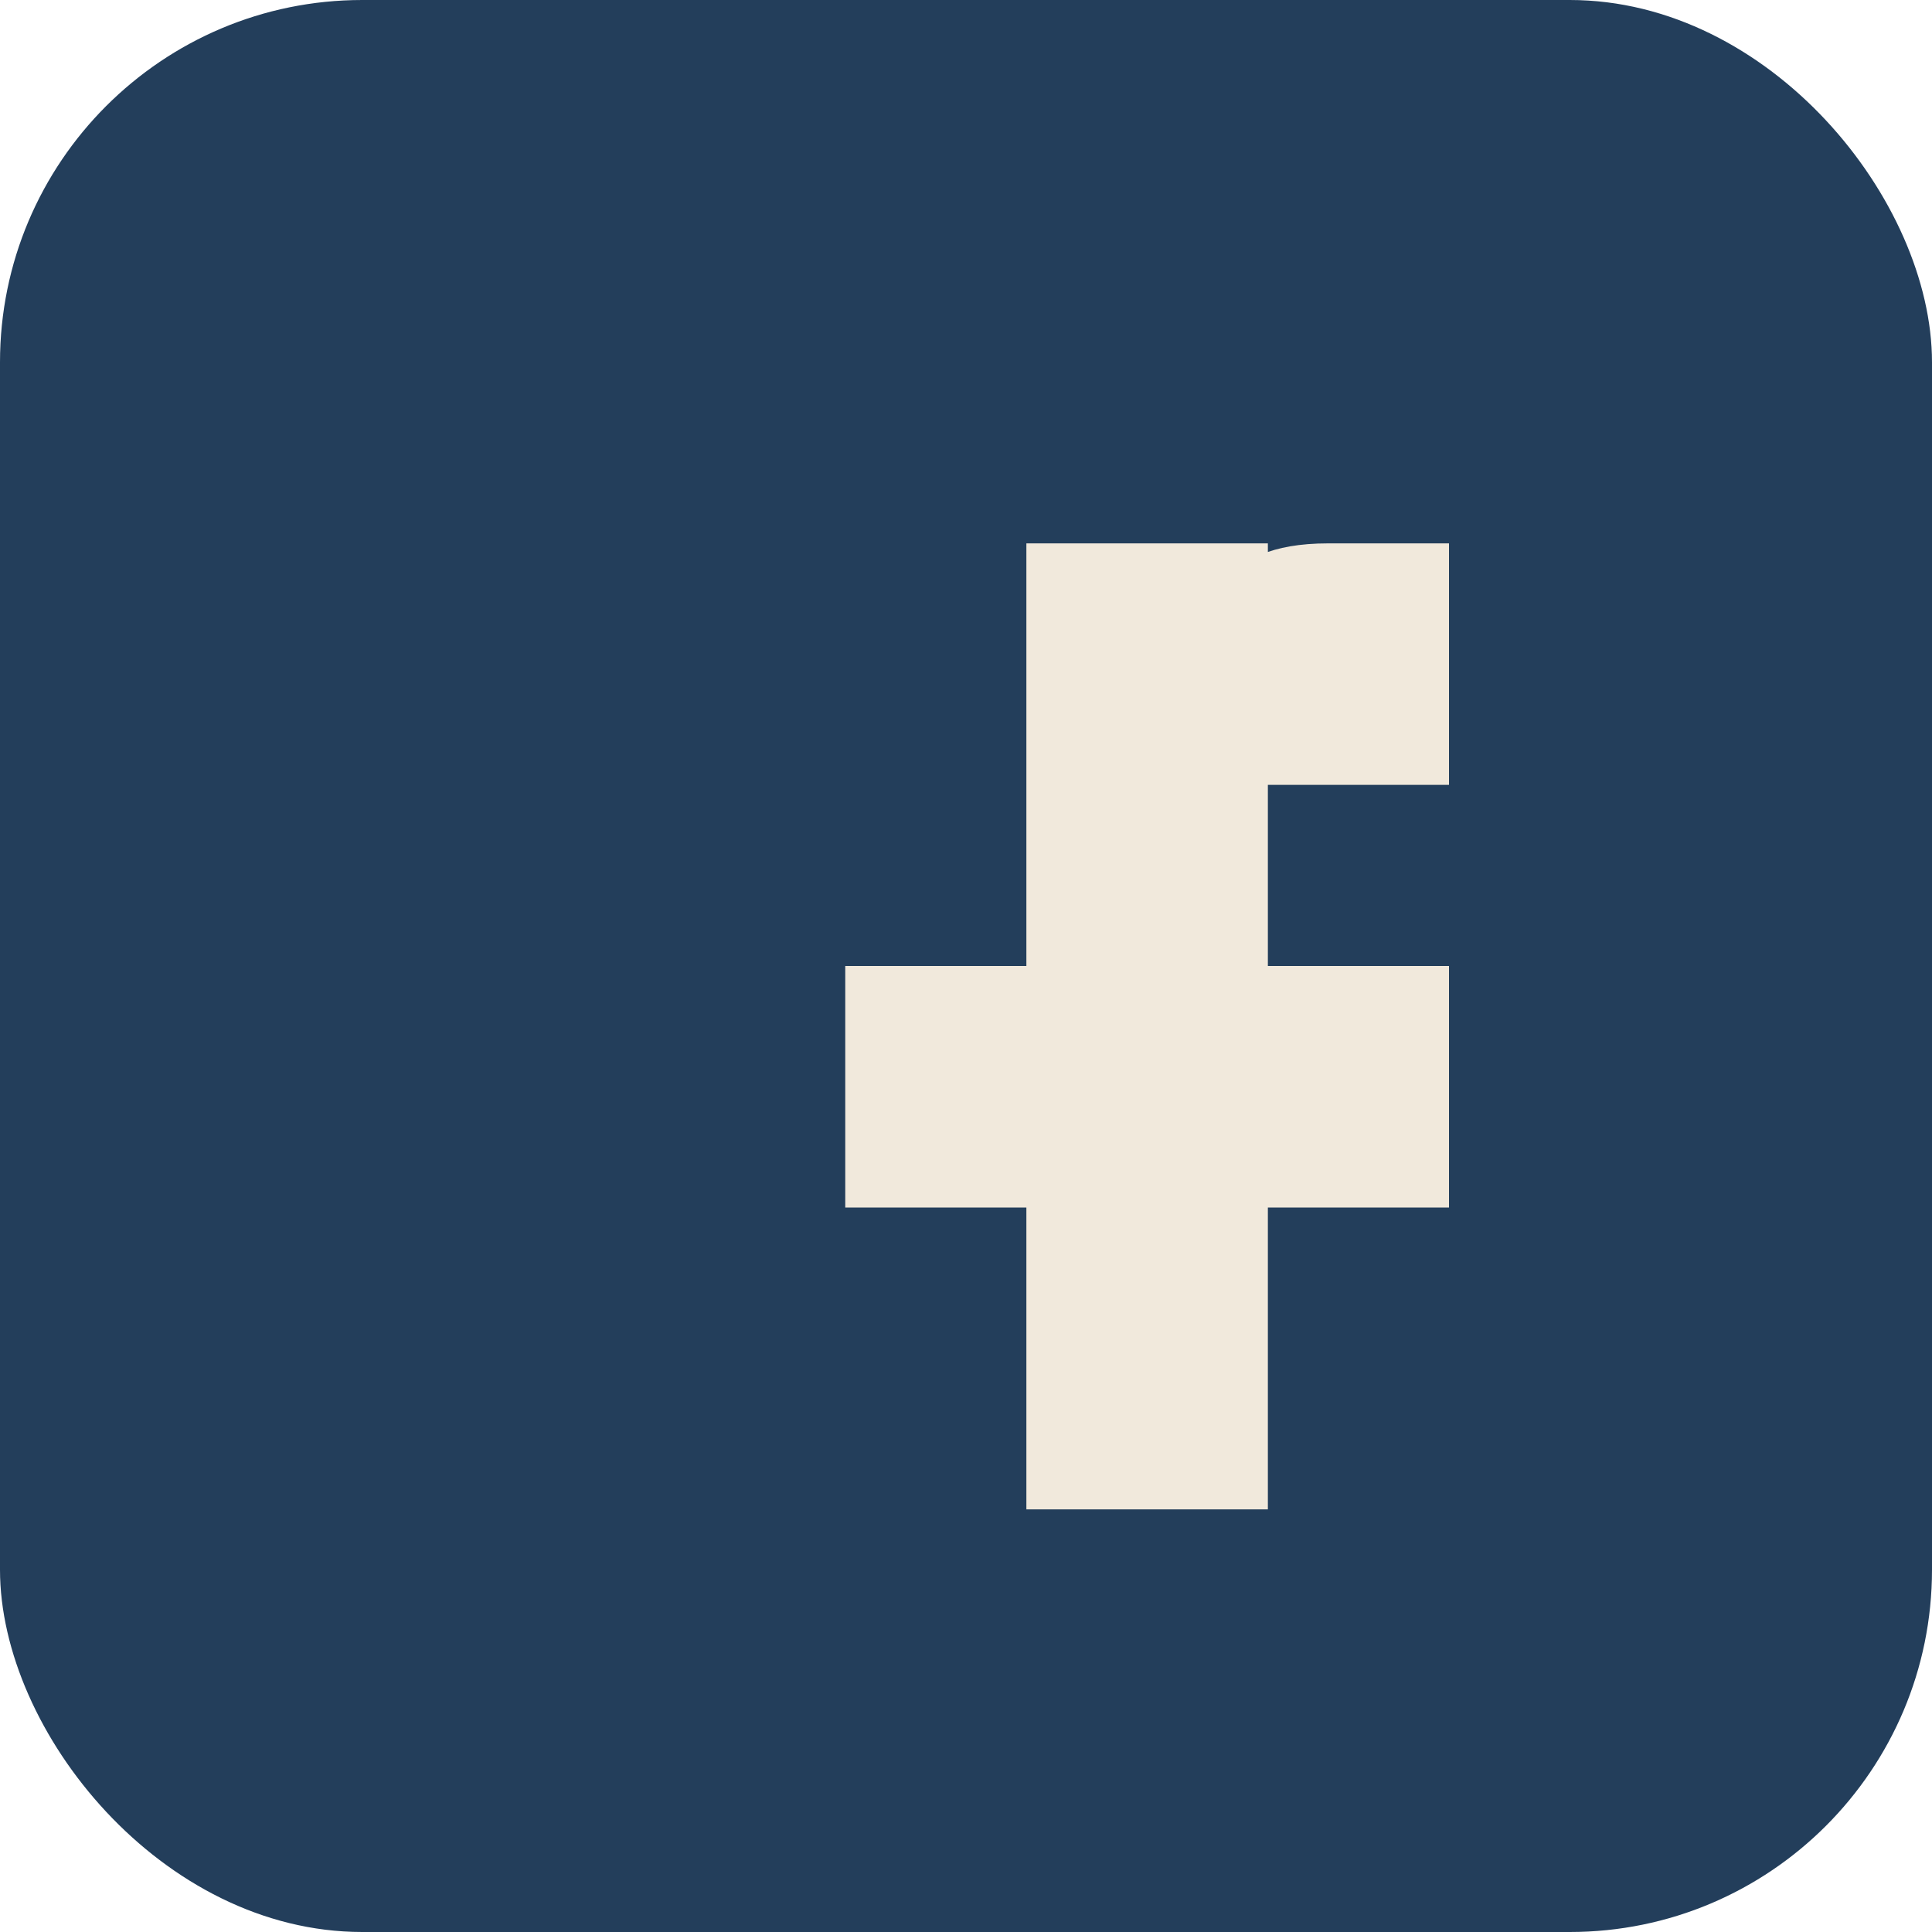
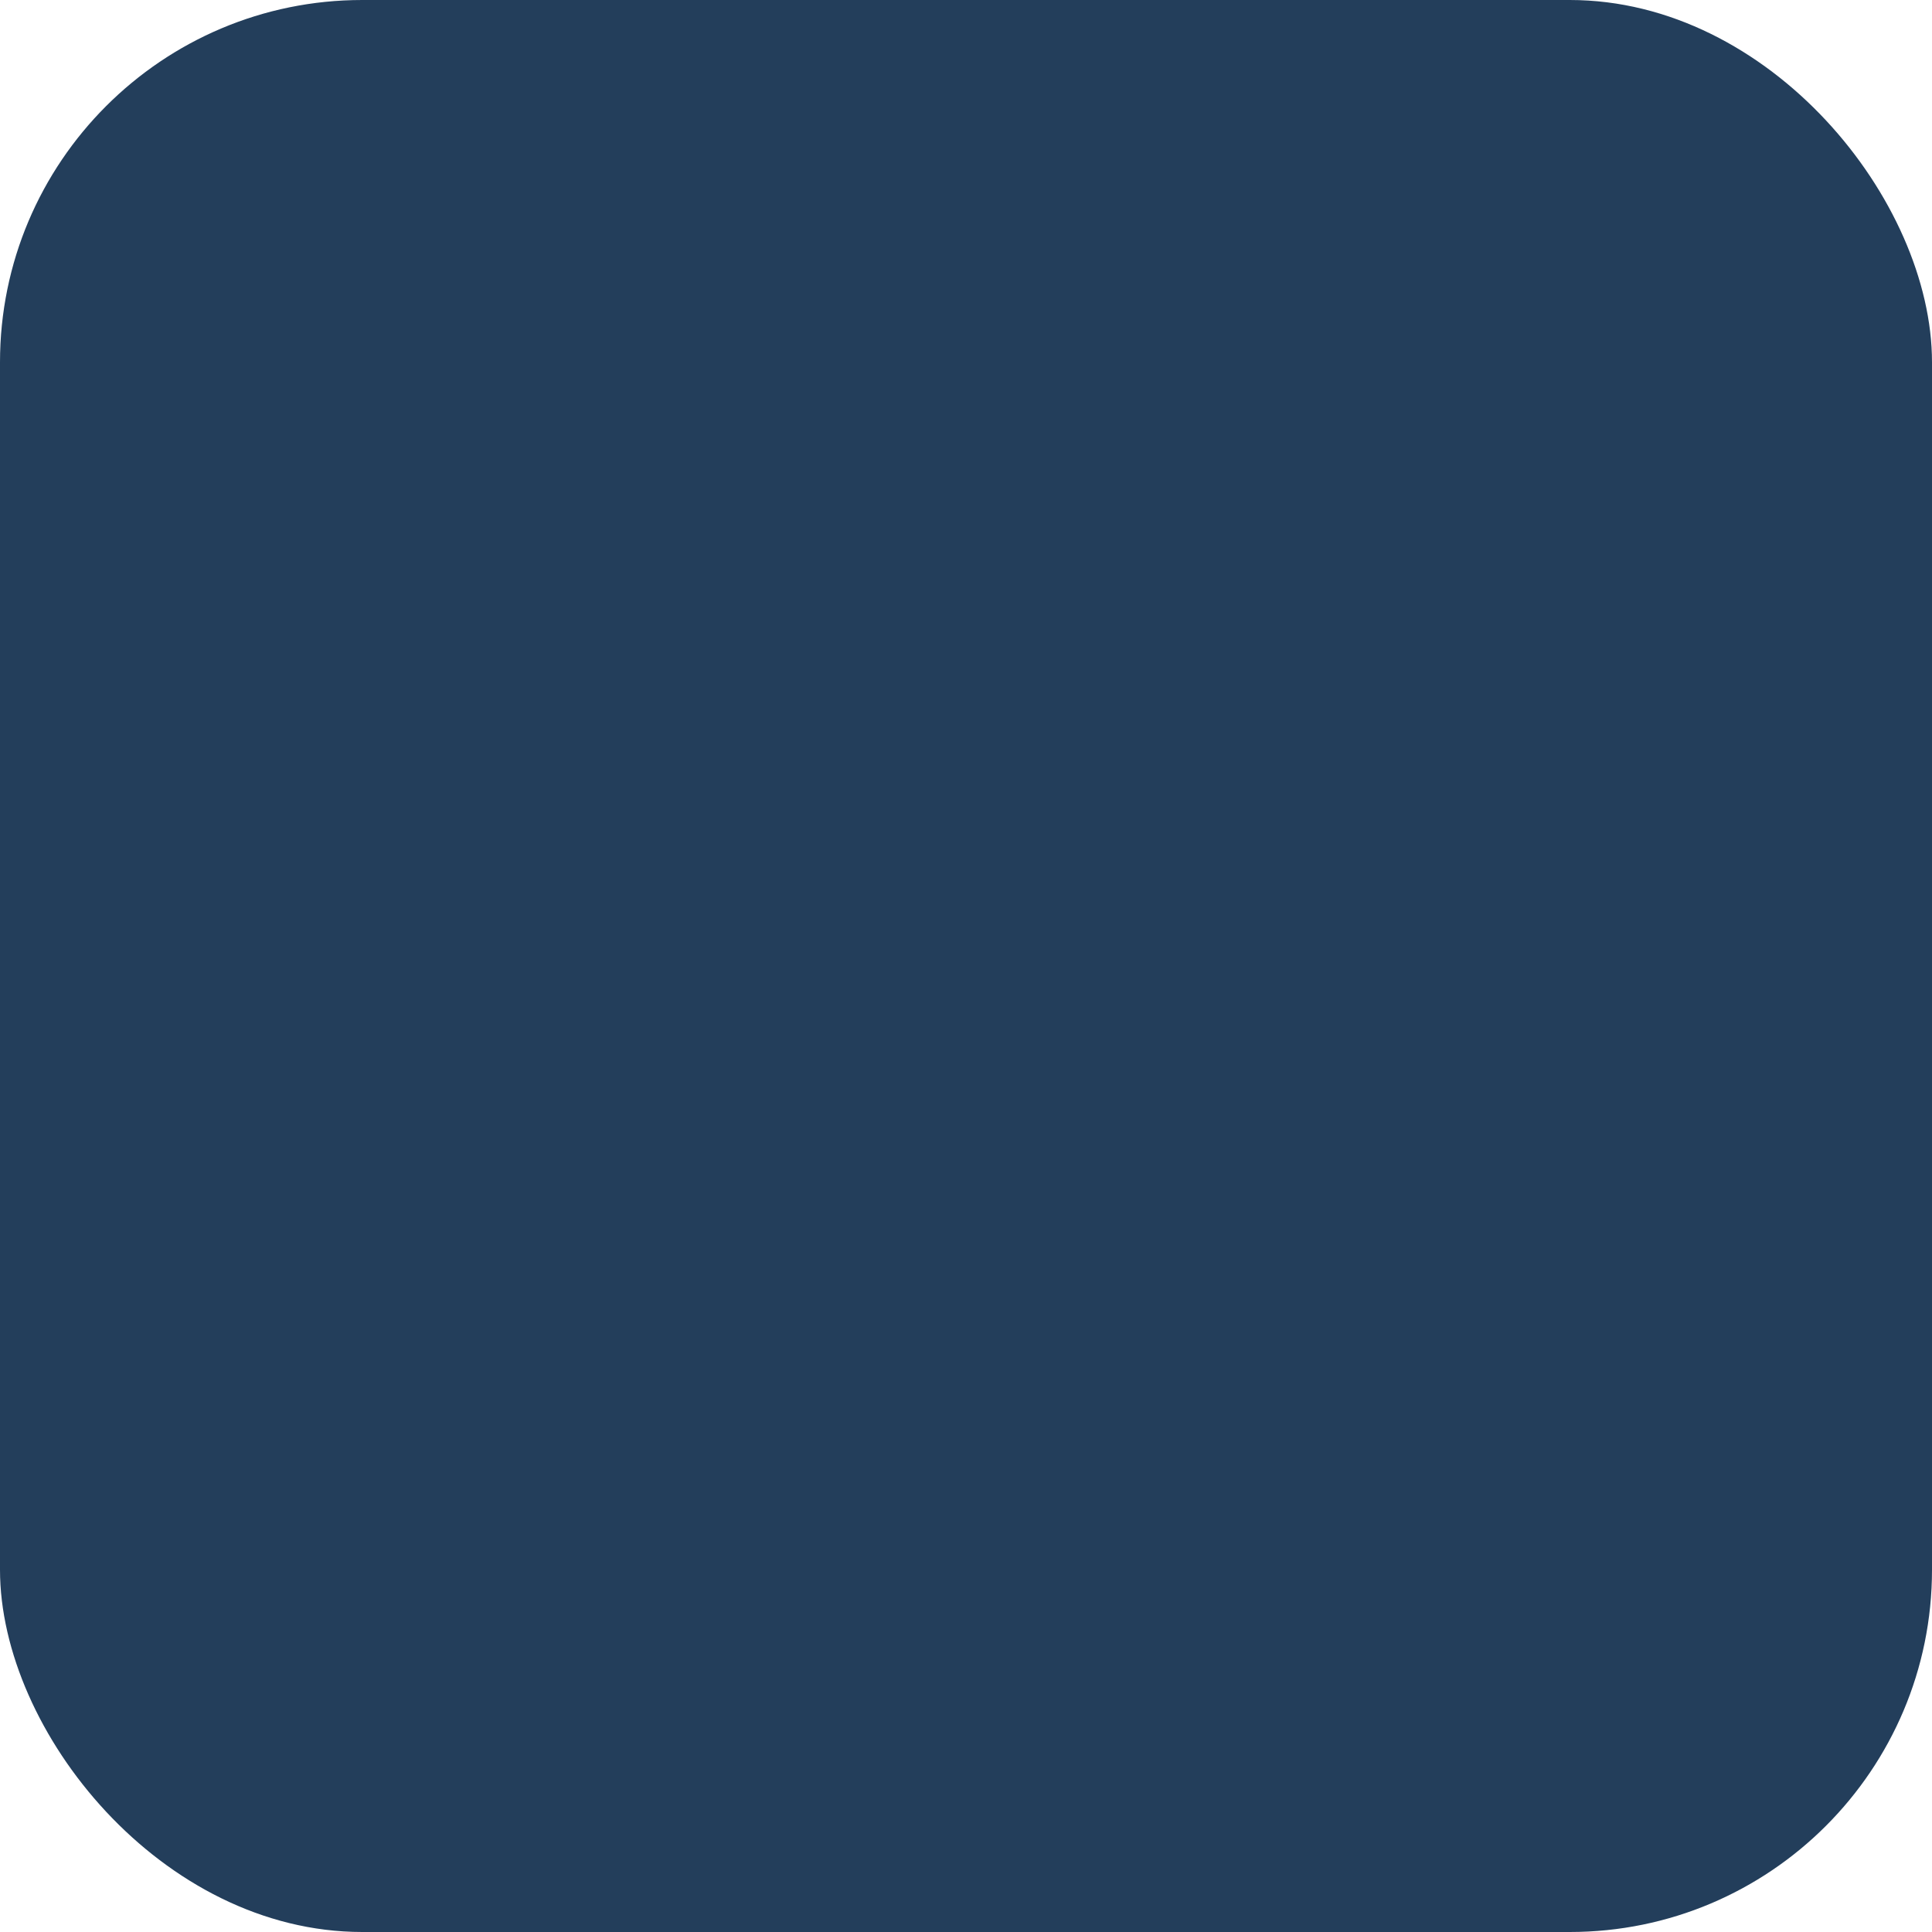
<svg xmlns="http://www.w3.org/2000/svg" width="32" height="32" viewBox="0 0 32 32">
  <rect width="32" height="32" rx="6" fill="#233E5B" />
-   <path d="M17 14h3v-3c0-.9.1-2 2-2h2v4h-3v3h3v4h-3v5h-4v-5h-3v-4h3V9h4v5z" fill="#F1E9DC" />
</svg>